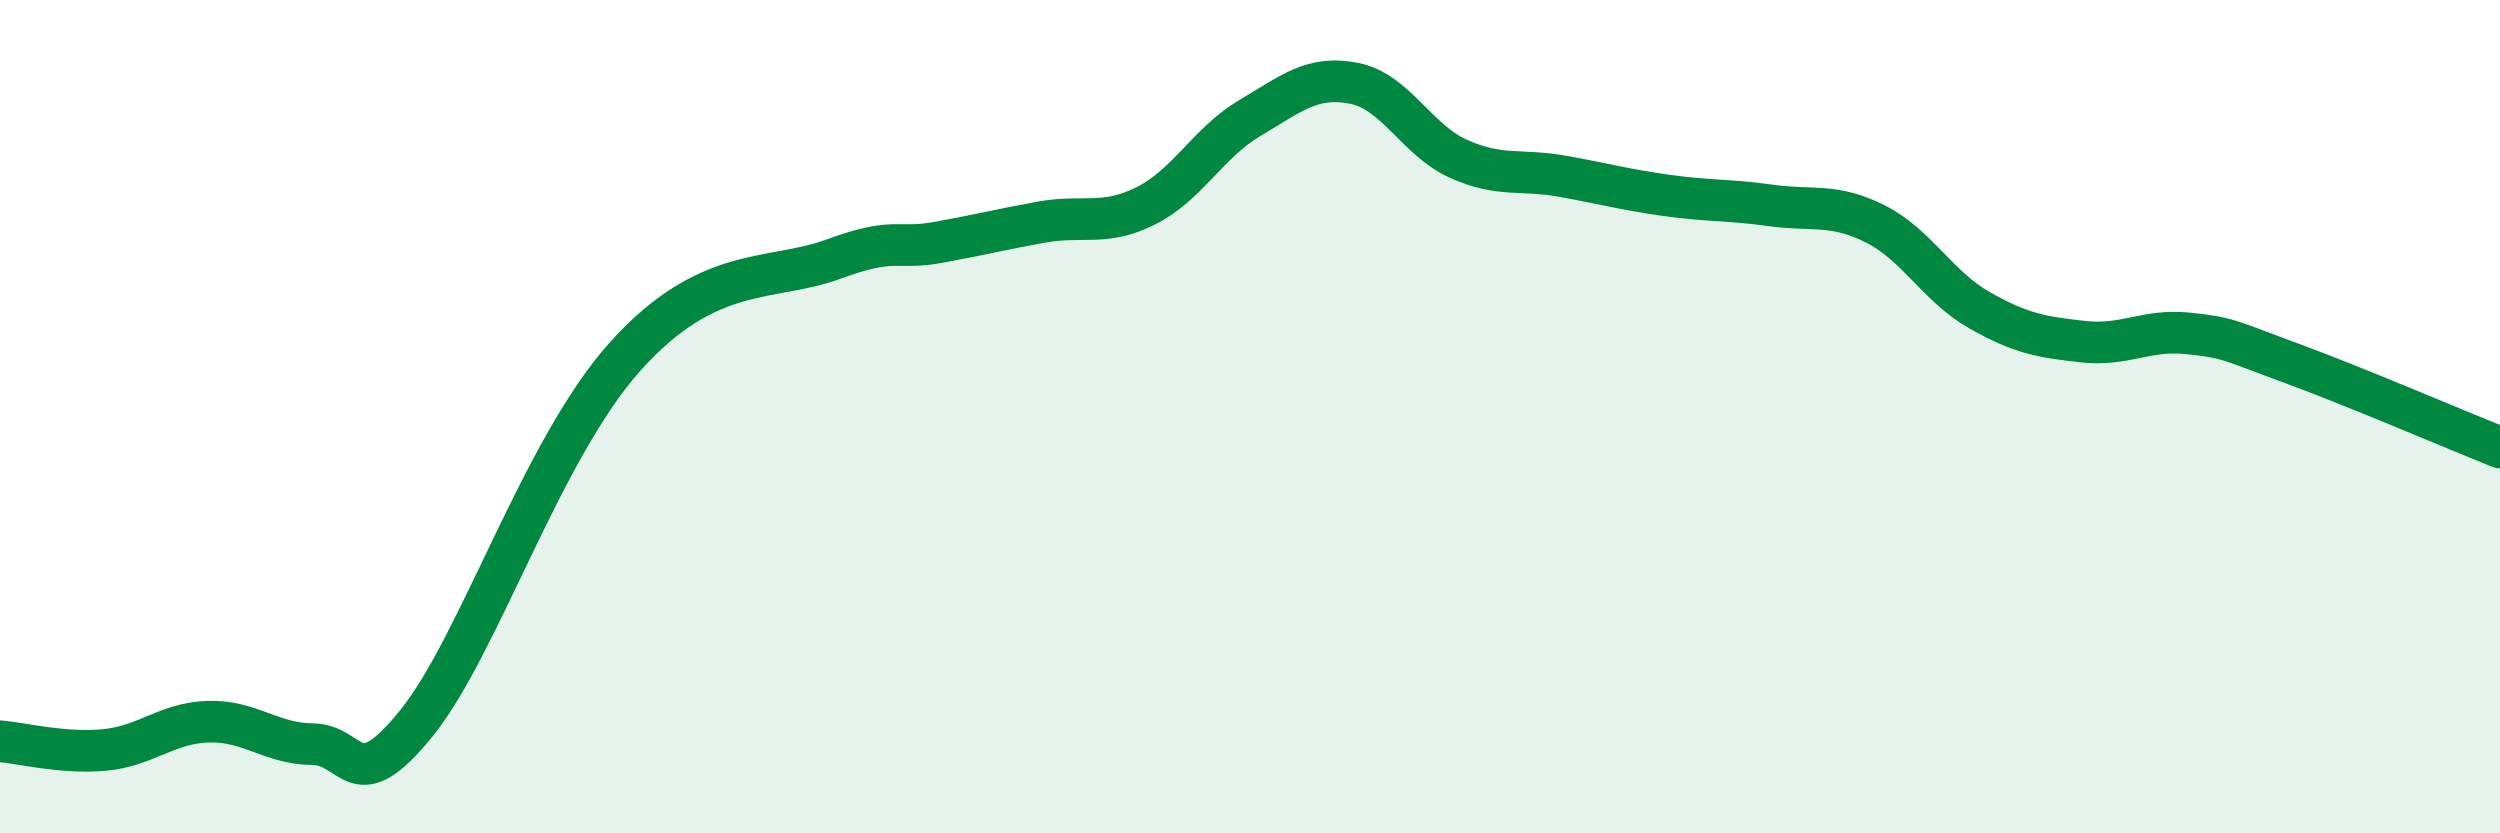
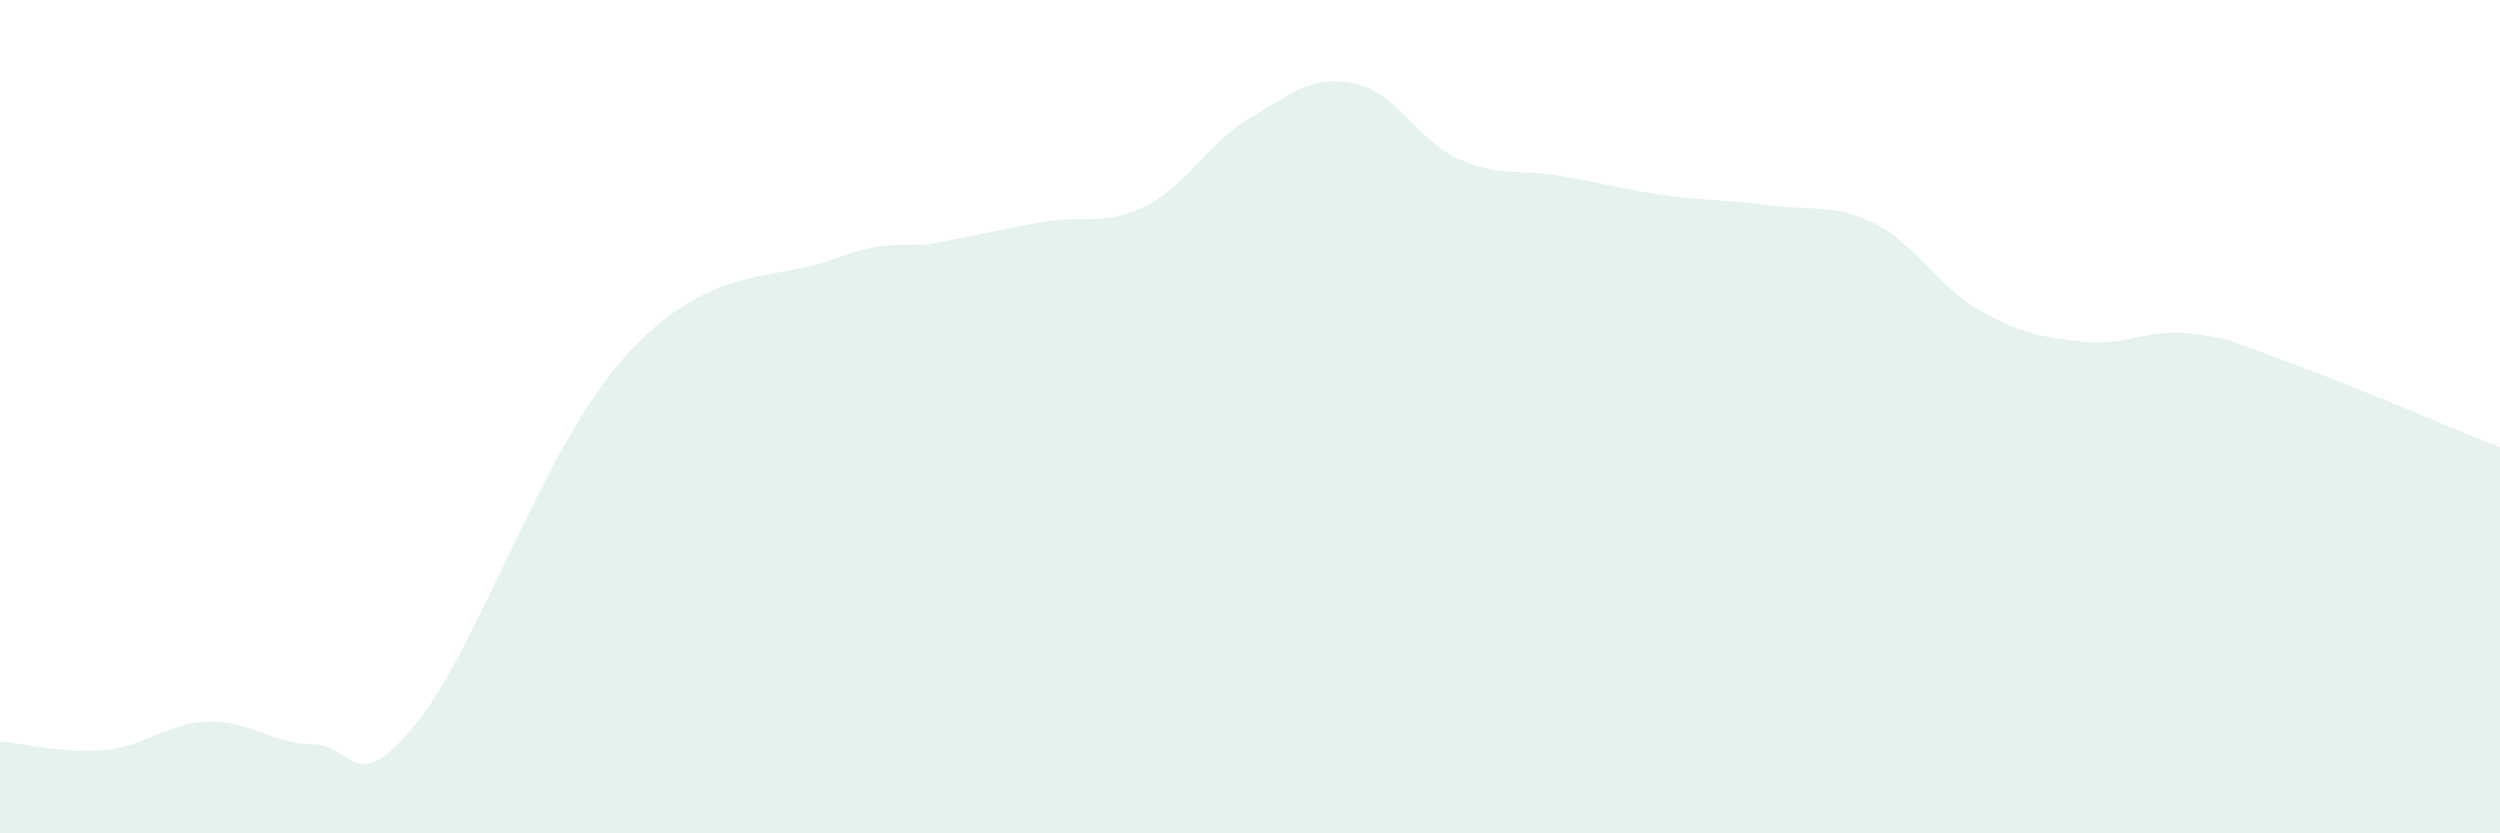
<svg xmlns="http://www.w3.org/2000/svg" width="60" height="20" viewBox="0 0 60 20">
  <path d="M 0,17.79 C 0.5,17.83 1.5,18.09 2.5,18 C 3.5,17.91 4,17.35 5,17.32 C 6,17.29 6.5,17.85 7.5,17.86 C 8.5,17.87 8.5,19.21 10,17.35 C 11.5,15.49 13,10.79 15,8.56 C 17,6.33 18.5,6.77 20,6.22 C 21.5,5.67 21.5,6 22.5,5.82 C 23.5,5.64 24,5.51 25,5.33 C 26,5.15 26.5,5.44 27.5,4.94 C 28.5,4.44 29,3.42 30,2.83 C 31,2.24 31.5,1.8 32.5,2 C 33.5,2.2 34,3.36 35,3.81 C 36,4.26 36.5,4.05 37.5,4.23 C 38.5,4.41 39,4.55 40,4.69 C 41,4.83 41.5,4.79 42.5,4.93 C 43.5,5.07 44,4.87 45,5.37 C 46,5.87 46.5,6.87 47.5,7.44 C 48.5,8.01 49,8.09 50,8.2 C 51,8.31 51.5,7.9 52.5,8 C 53.5,8.1 53.5,8.17 55,8.72 C 56.5,9.27 59,10.34 60,10.74L60 20L0 20Z" fill="#008740" opacity="0.1" stroke-linecap="round" stroke-linejoin="round" />
-   <path d="M 0,17.79 C 0.5,17.83 1.5,18.09 2.5,18 C 3.5,17.91 4,17.35 5,17.32 C 6,17.29 6.5,17.85 7.5,17.86 C 8.5,17.87 8.5,19.21 10,17.35 C 11.5,15.49 13,10.79 15,8.56 C 17,6.33 18.5,6.77 20,6.22 C 21.5,5.67 21.5,6 22.5,5.82 C 23.5,5.64 24,5.51 25,5.33 C 26,5.15 26.5,5.44 27.5,4.94 C 28.5,4.44 29,3.42 30,2.83 C 31,2.24 31.5,1.8 32.5,2 C 33.5,2.2 34,3.36 35,3.81 C 36,4.26 36.5,4.05 37.5,4.23 C 38.5,4.41 39,4.55 40,4.69 C 41,4.83 41.5,4.79 42.5,4.93 C 43.5,5.07 44,4.87 45,5.37 C 46,5.87 46.5,6.87 47.5,7.44 C 48.5,8.01 49,8.09 50,8.2 C 51,8.31 51.5,7.9 52.5,8 C 53.5,8.1 53.5,8.17 55,8.72 C 56.5,9.27 59,10.34 60,10.74" stroke="#008740" stroke-width="1" fill="none" stroke-linecap="round" stroke-linejoin="round" />
</svg>